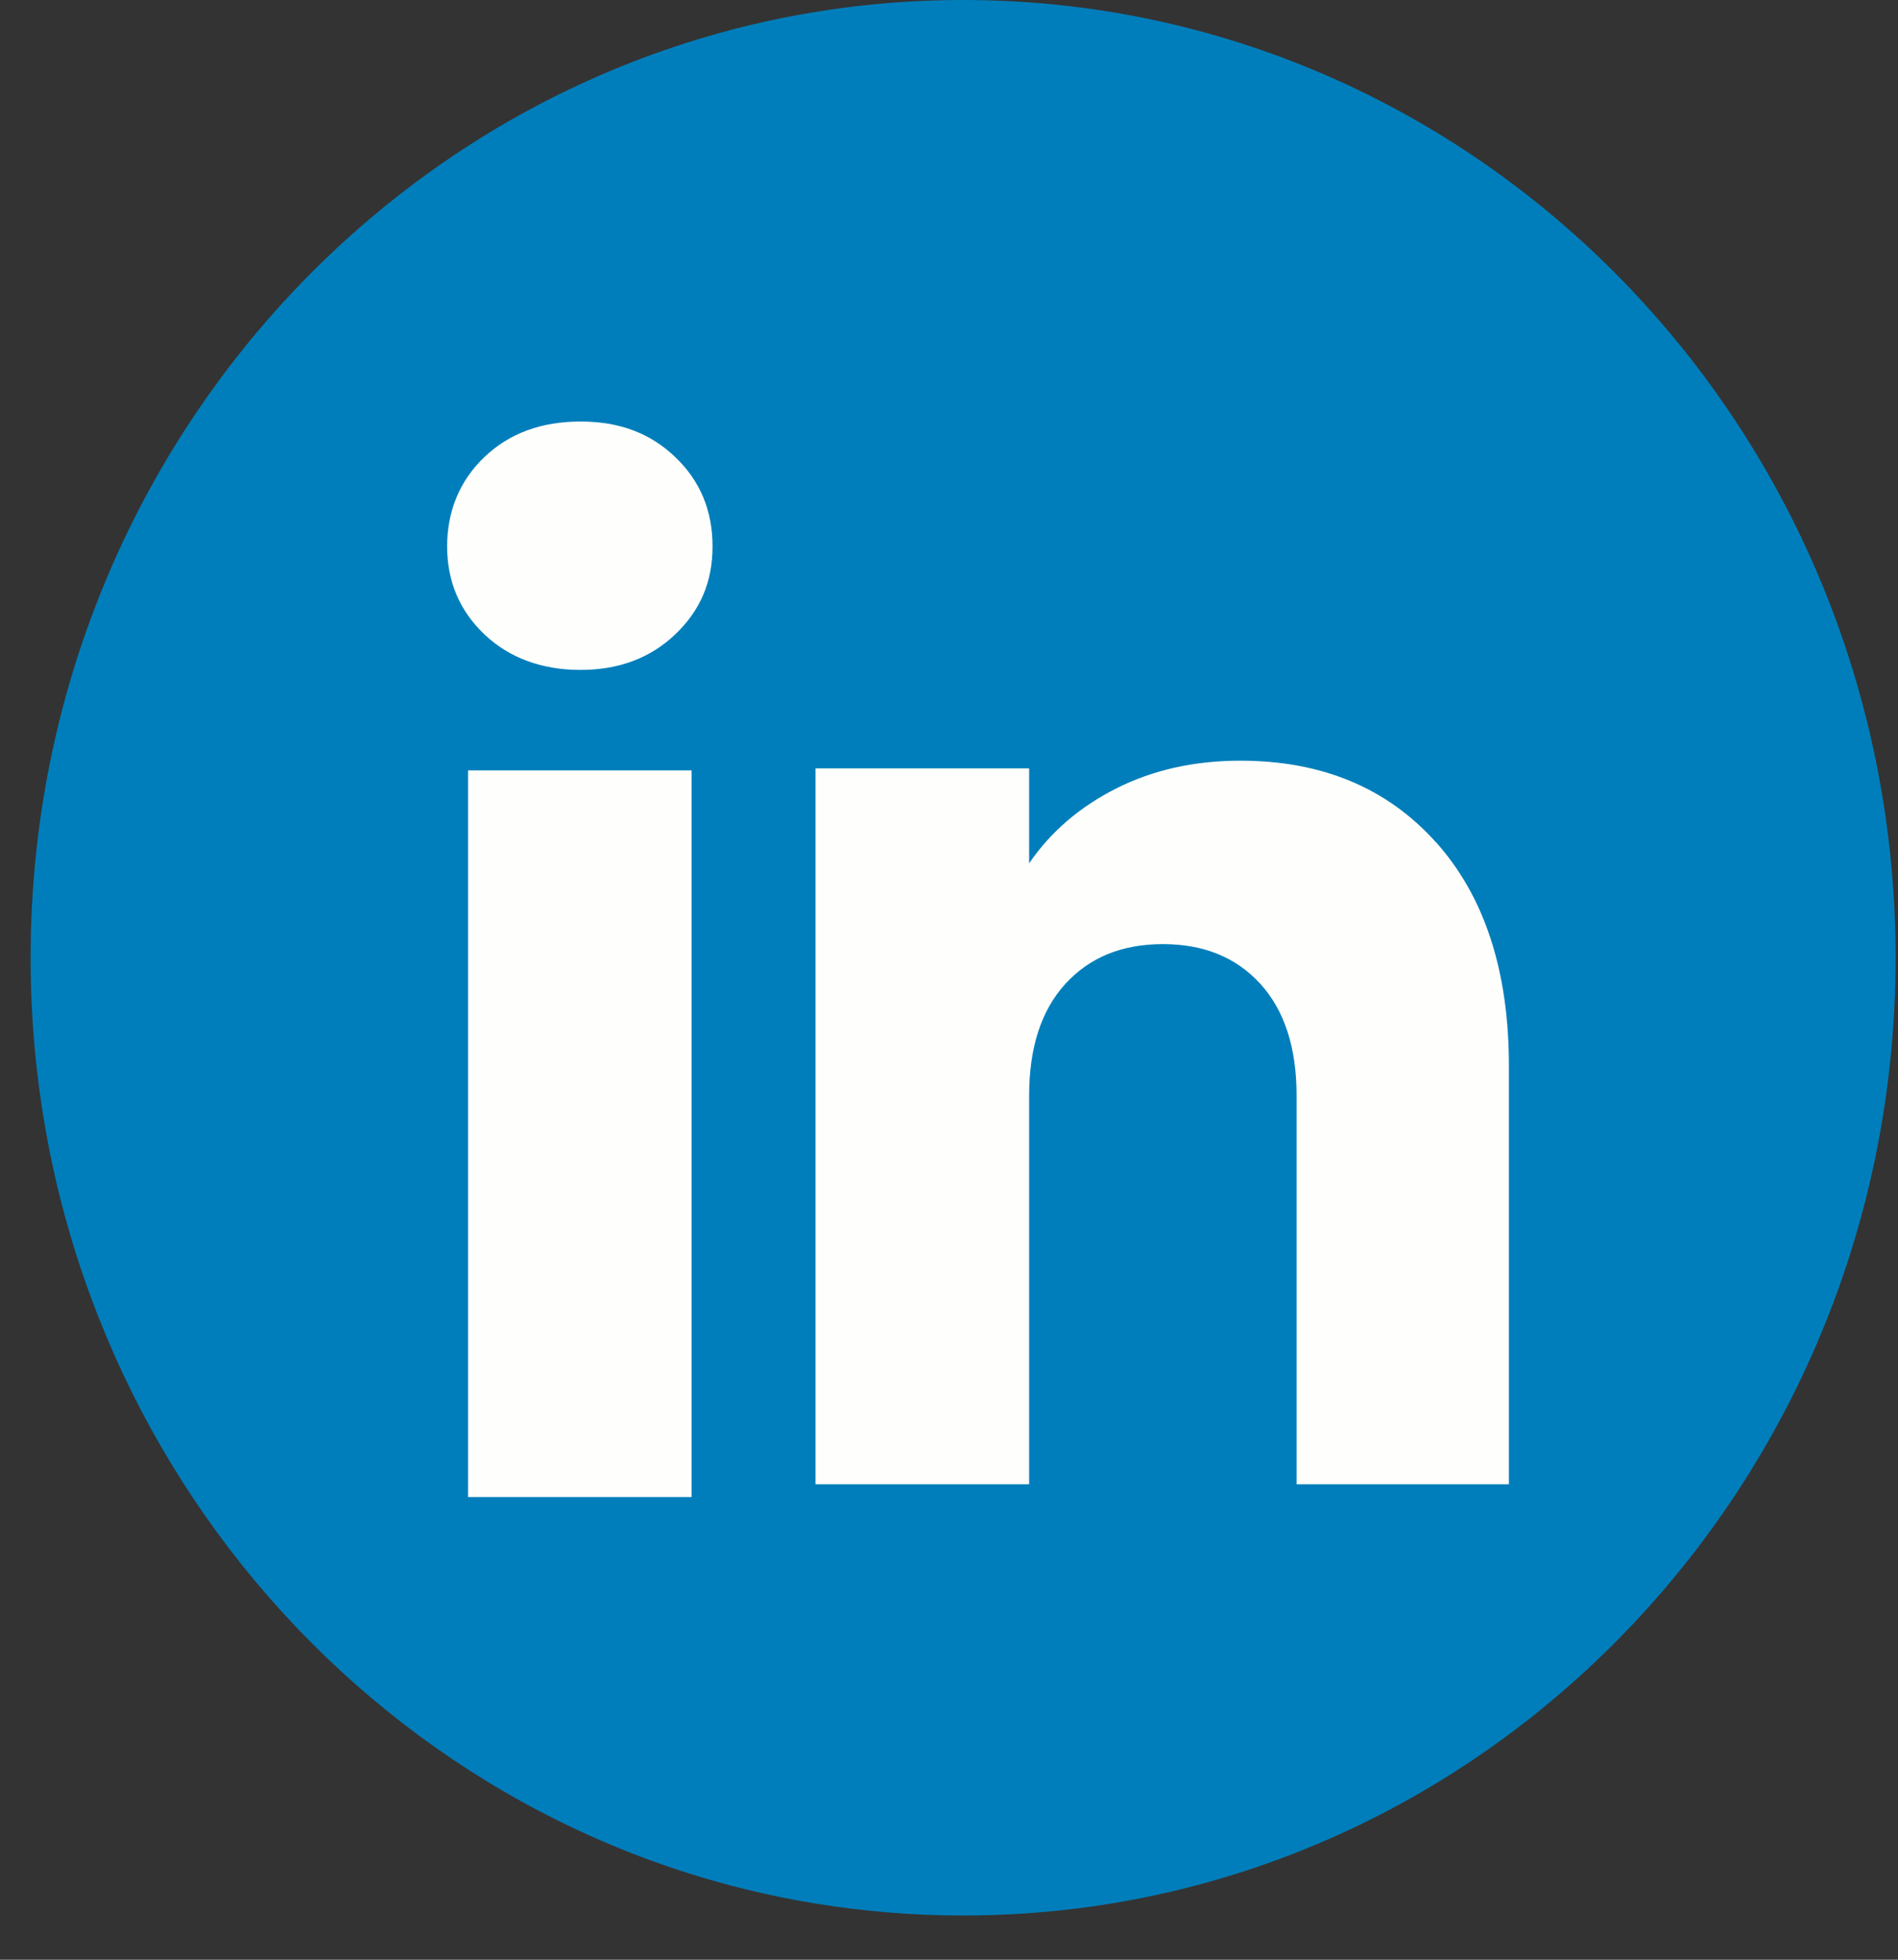
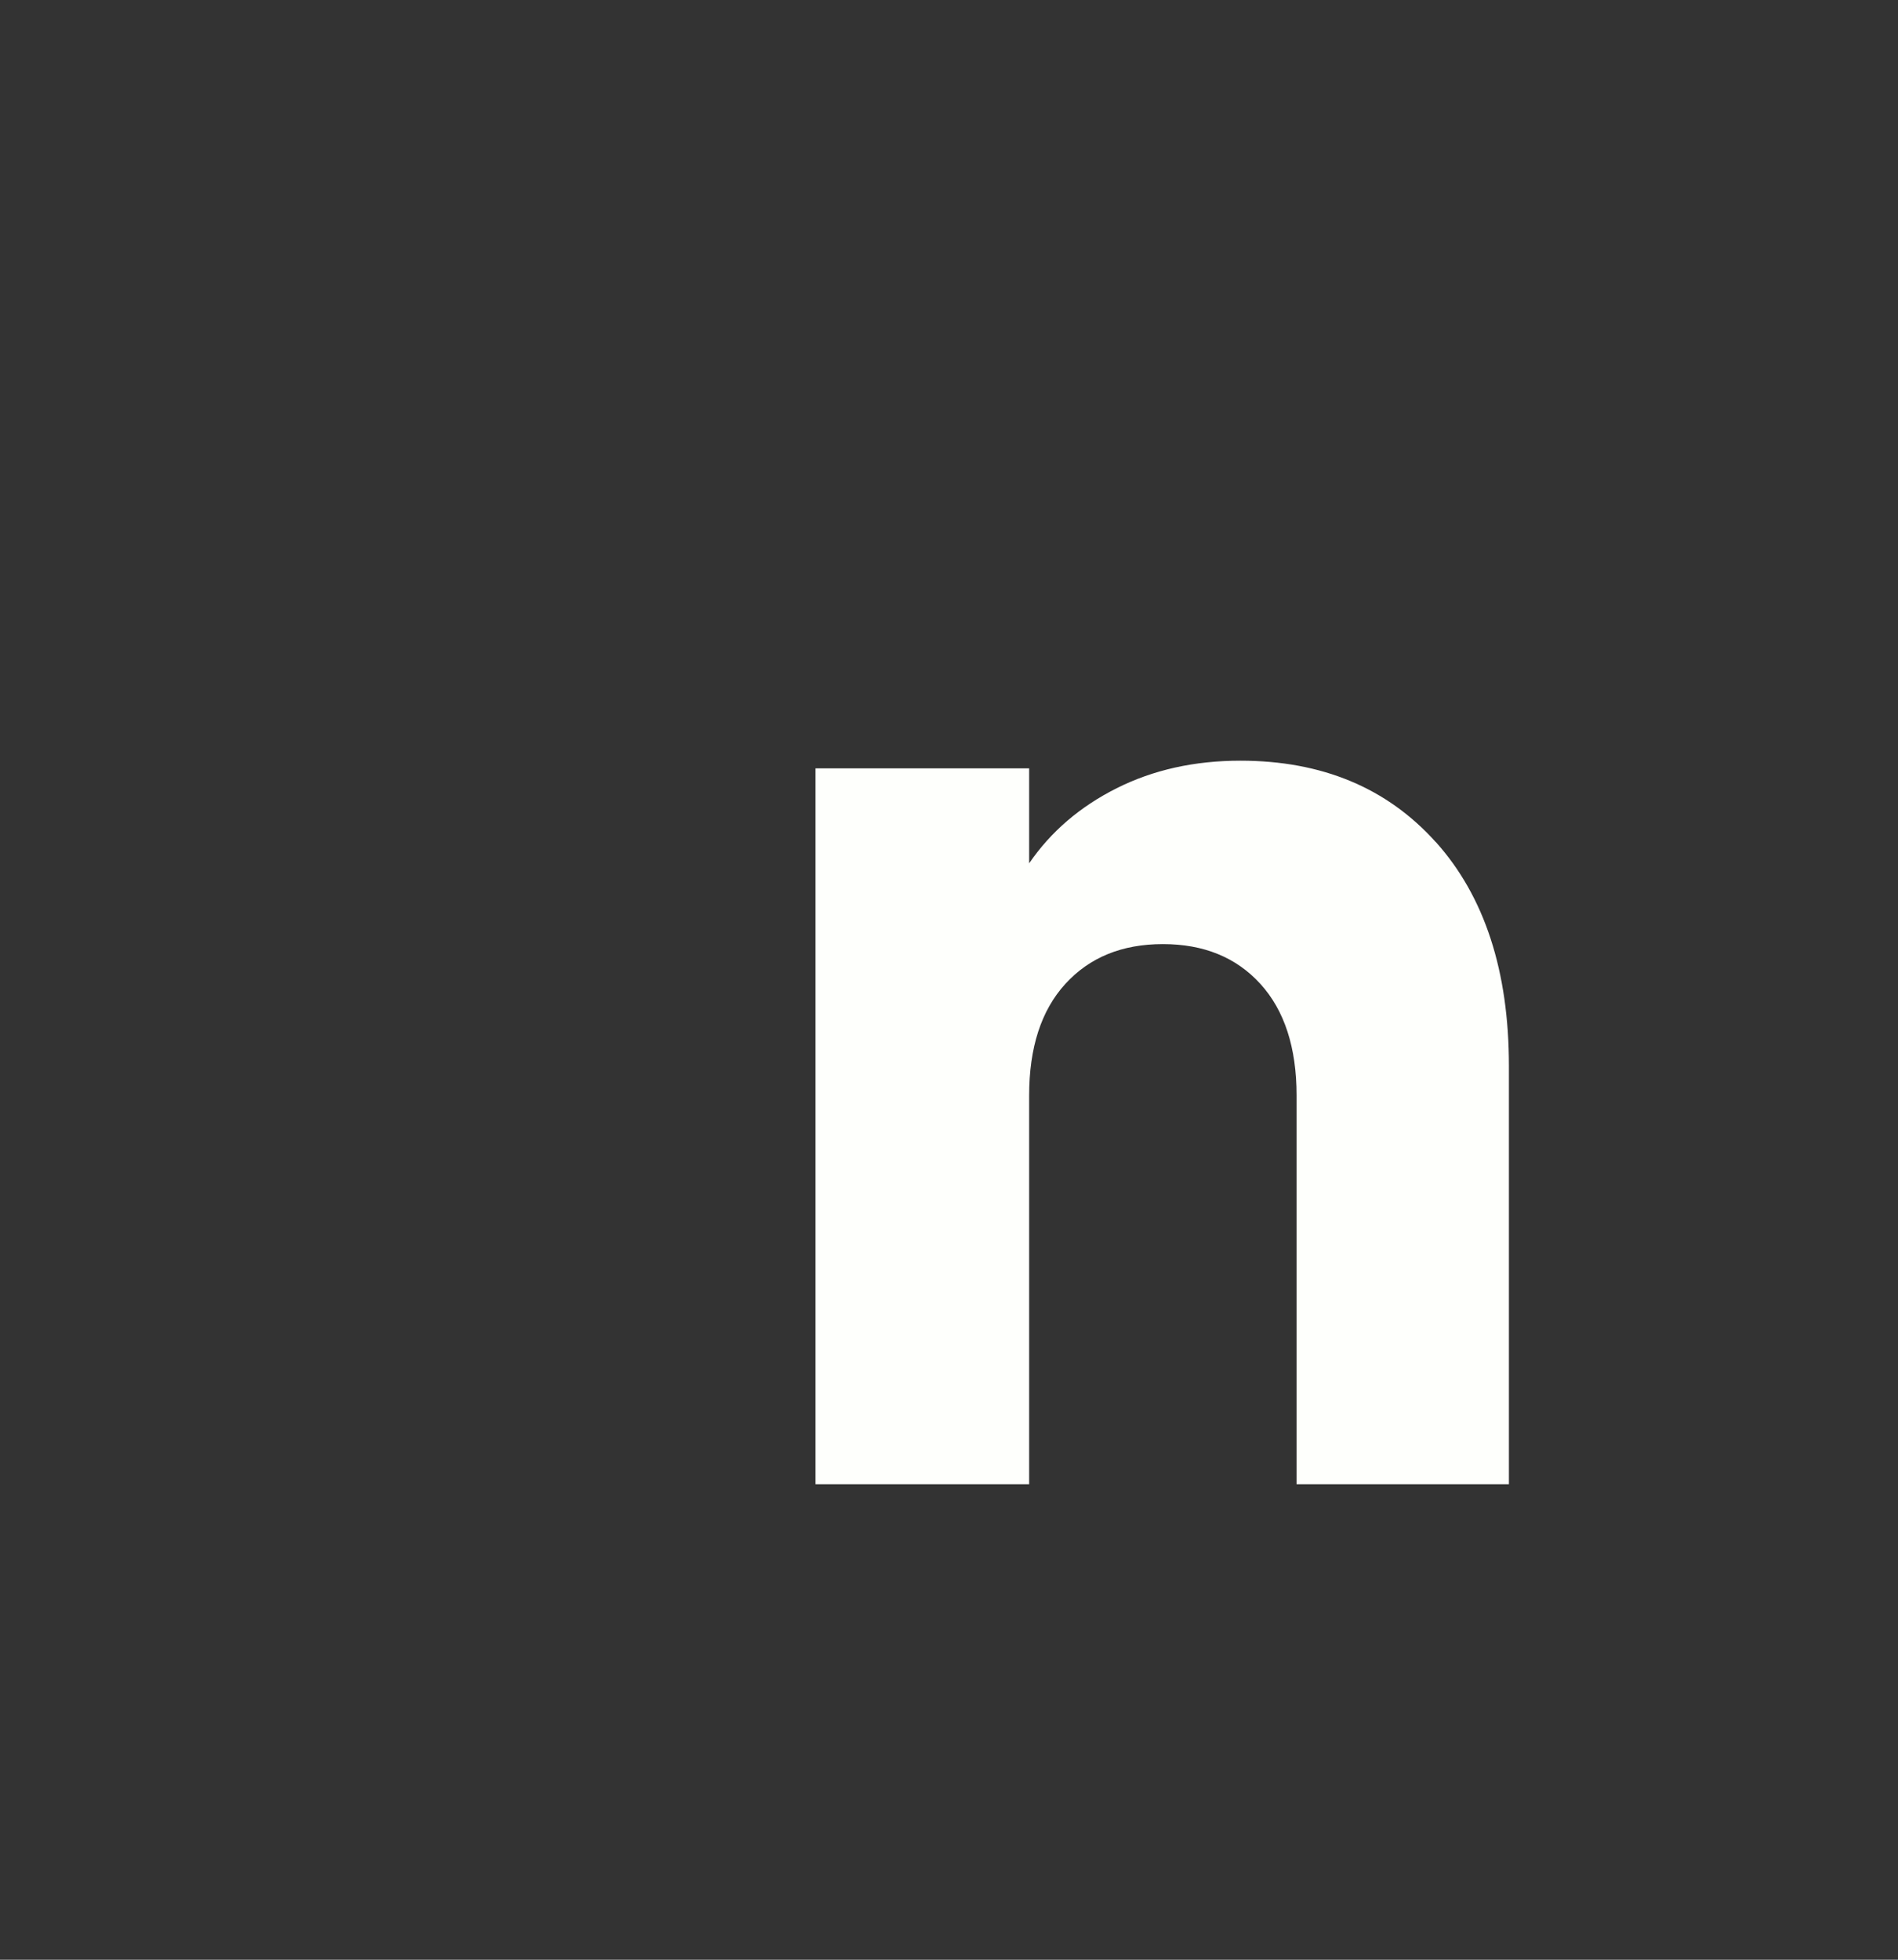
<svg xmlns="http://www.w3.org/2000/svg" width="31" height="32" viewBox="0 0 31 32" fill="none">
  <rect x="0" y="0" width="31" height="32" fill="#333333" stroke="none" />
-   <path d="M30.961 15.639C30.961 23.538 25.259 30.068 17.851 31.128C17.158 31.227 16.45 31.278 15.73 31.278C14.9 31.278 14.085 31.209 13.291 31.078C6.039 29.879 0.5 23.423 0.5 15.639C0.5 7.002 7.319 0 15.73 0C24.142 0 30.961 7.002 30.961 15.639V15.639Z" fill="#007EBB" />
-   <path d="M7.911 10.358C7.505 9.971 7.303 9.492 7.303 8.922C7.303 8.352 7.505 7.851 7.911 7.464C8.317 7.076 8.84 6.883 9.481 6.883C10.122 6.883 10.624 7.076 11.029 7.464C11.435 7.851 11.638 8.337 11.638 8.922C11.638 9.506 11.435 9.971 11.029 10.358C10.623 10.745 10.107 10.939 9.481 10.939C8.855 10.939 8.317 10.745 7.911 10.358ZM11.296 12.579V24.445H7.645V12.579H11.296Z" fill="#FEFFFC" />
  <path d="M23.452 13.75C24.247 14.637 24.645 15.855 24.645 17.406V24.236H21.177V17.888C21.177 17.106 20.979 16.498 20.585 16.065C20.19 15.632 19.66 15.416 18.993 15.416C18.326 15.416 17.796 15.633 17.401 16.065C17.006 16.498 16.809 17.106 16.809 17.888V24.236H13.32V12.546H16.809V14.097C17.163 13.58 17.639 13.172 18.238 12.871C18.836 12.571 19.509 12.421 20.258 12.421C21.591 12.421 22.655 12.865 23.451 13.751L23.452 13.75Z" fill="#FEFFFC" />
</svg>